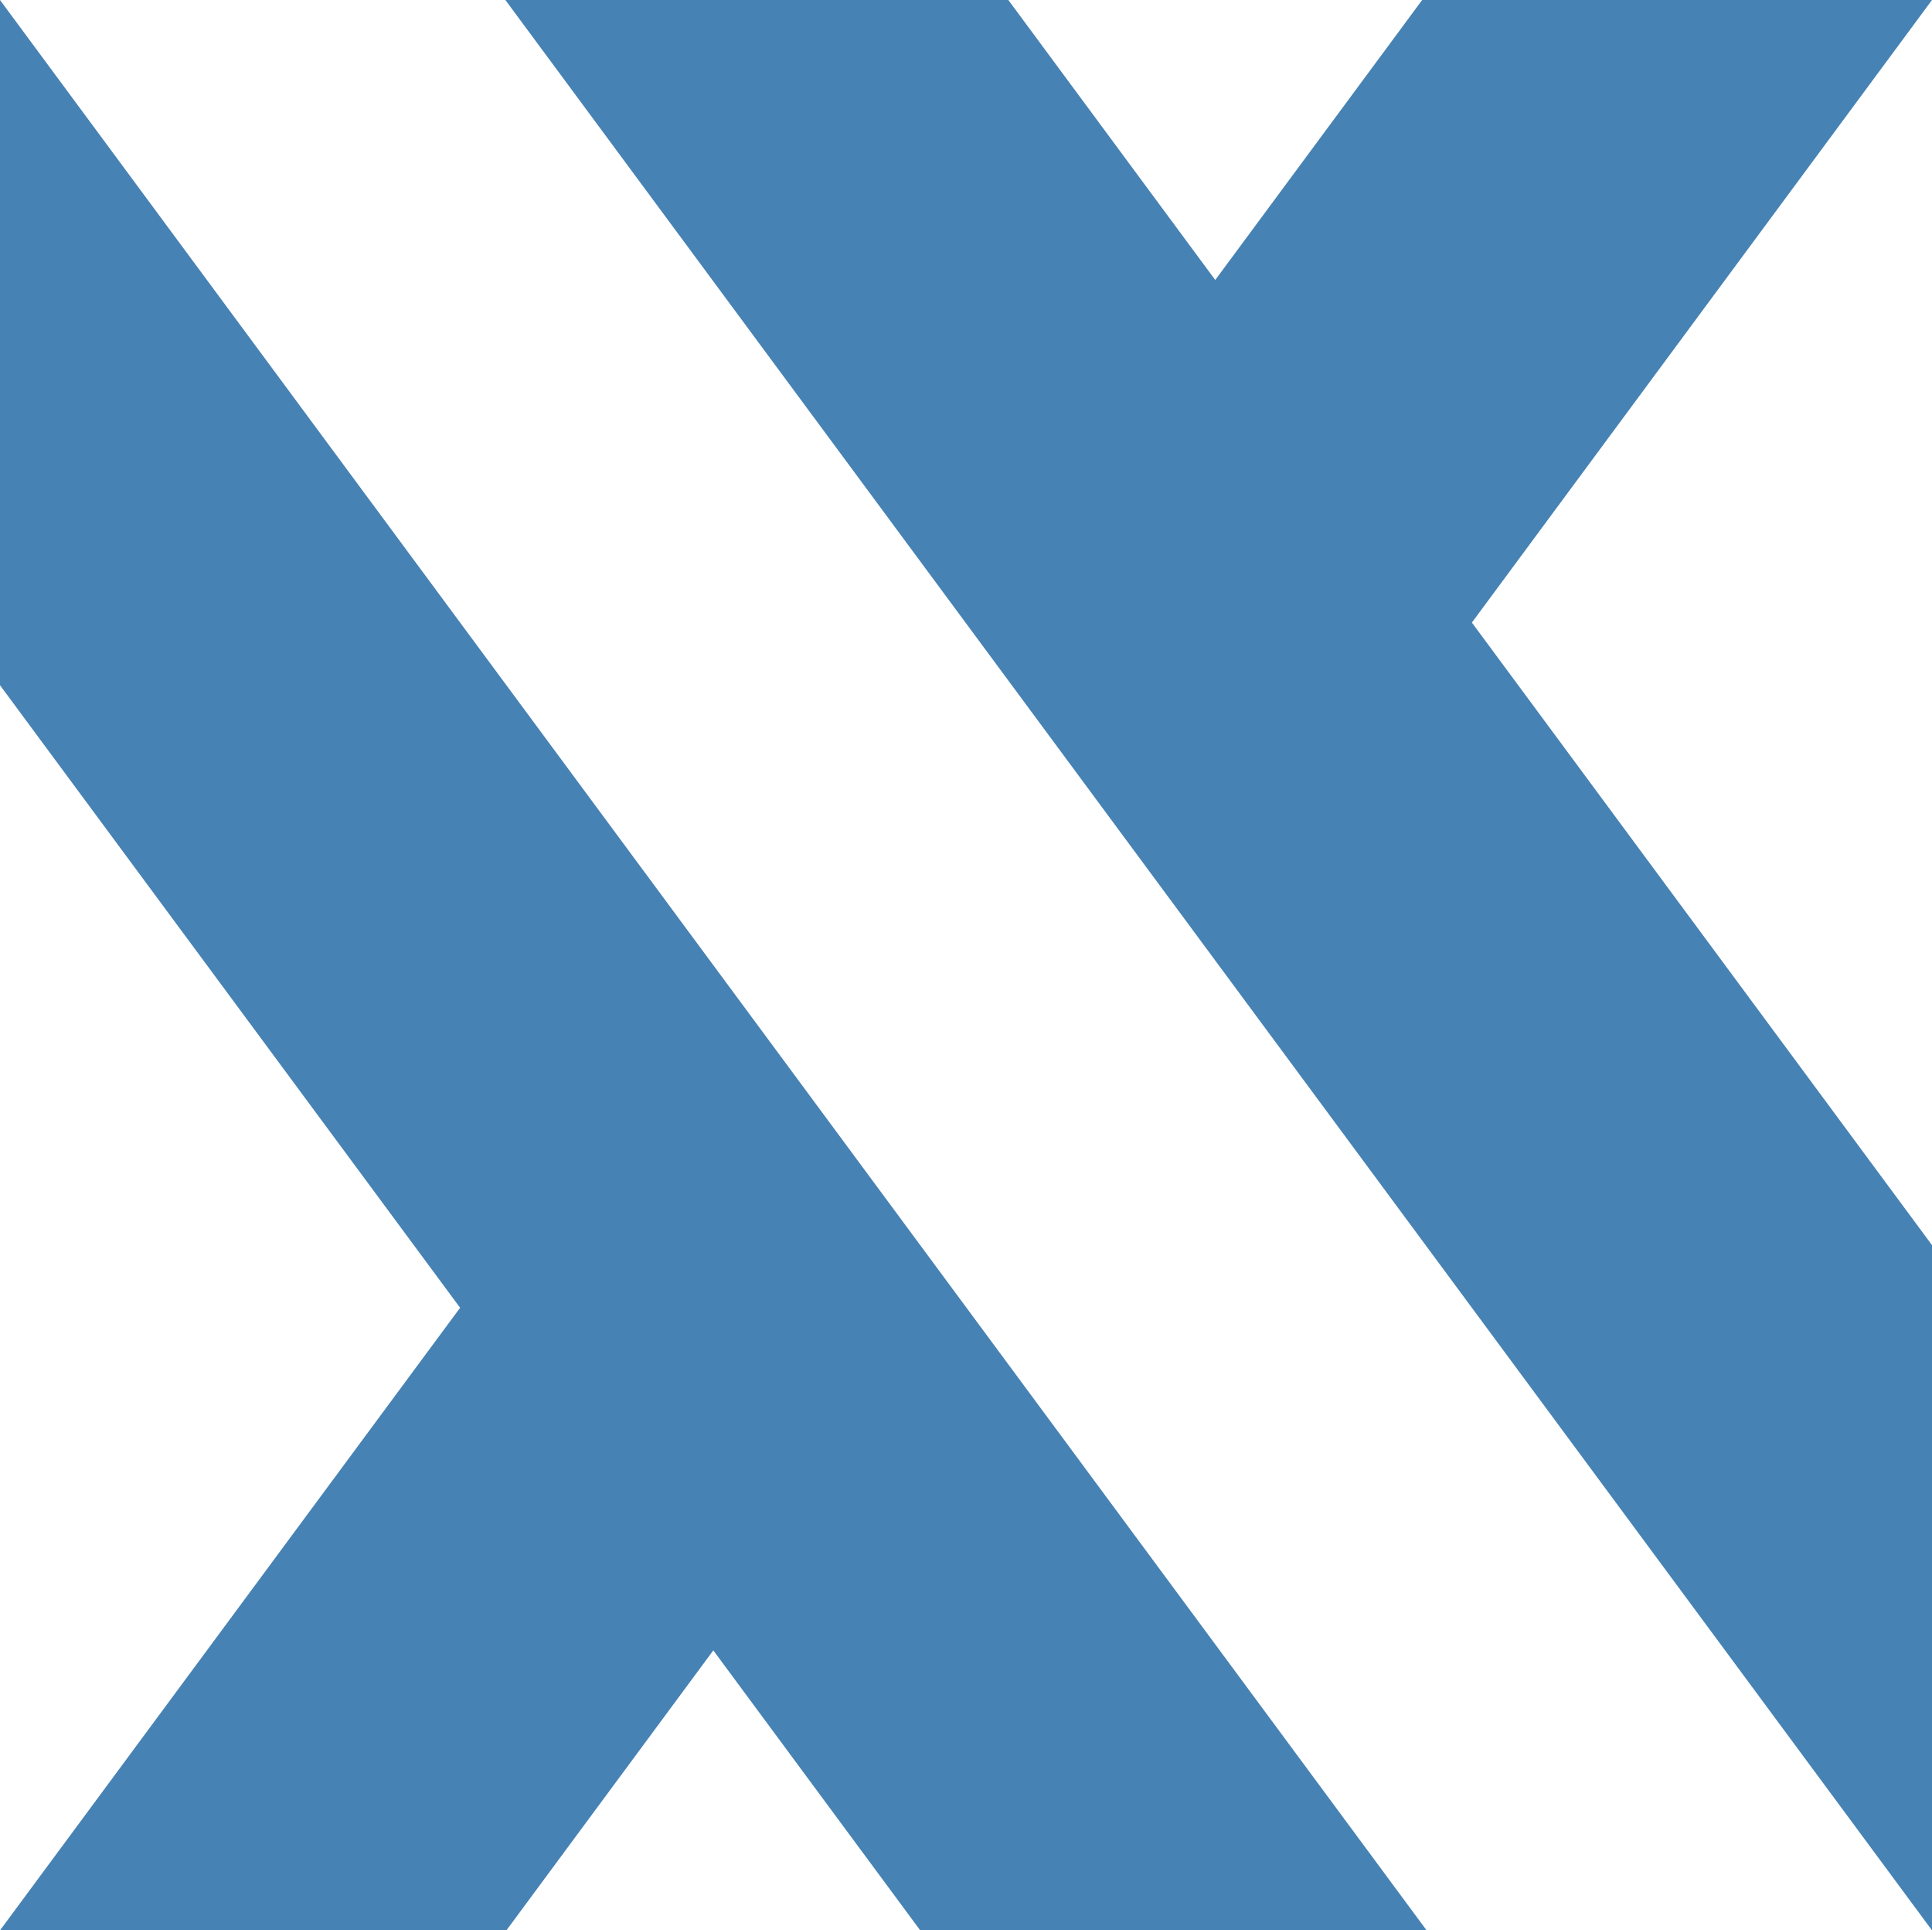
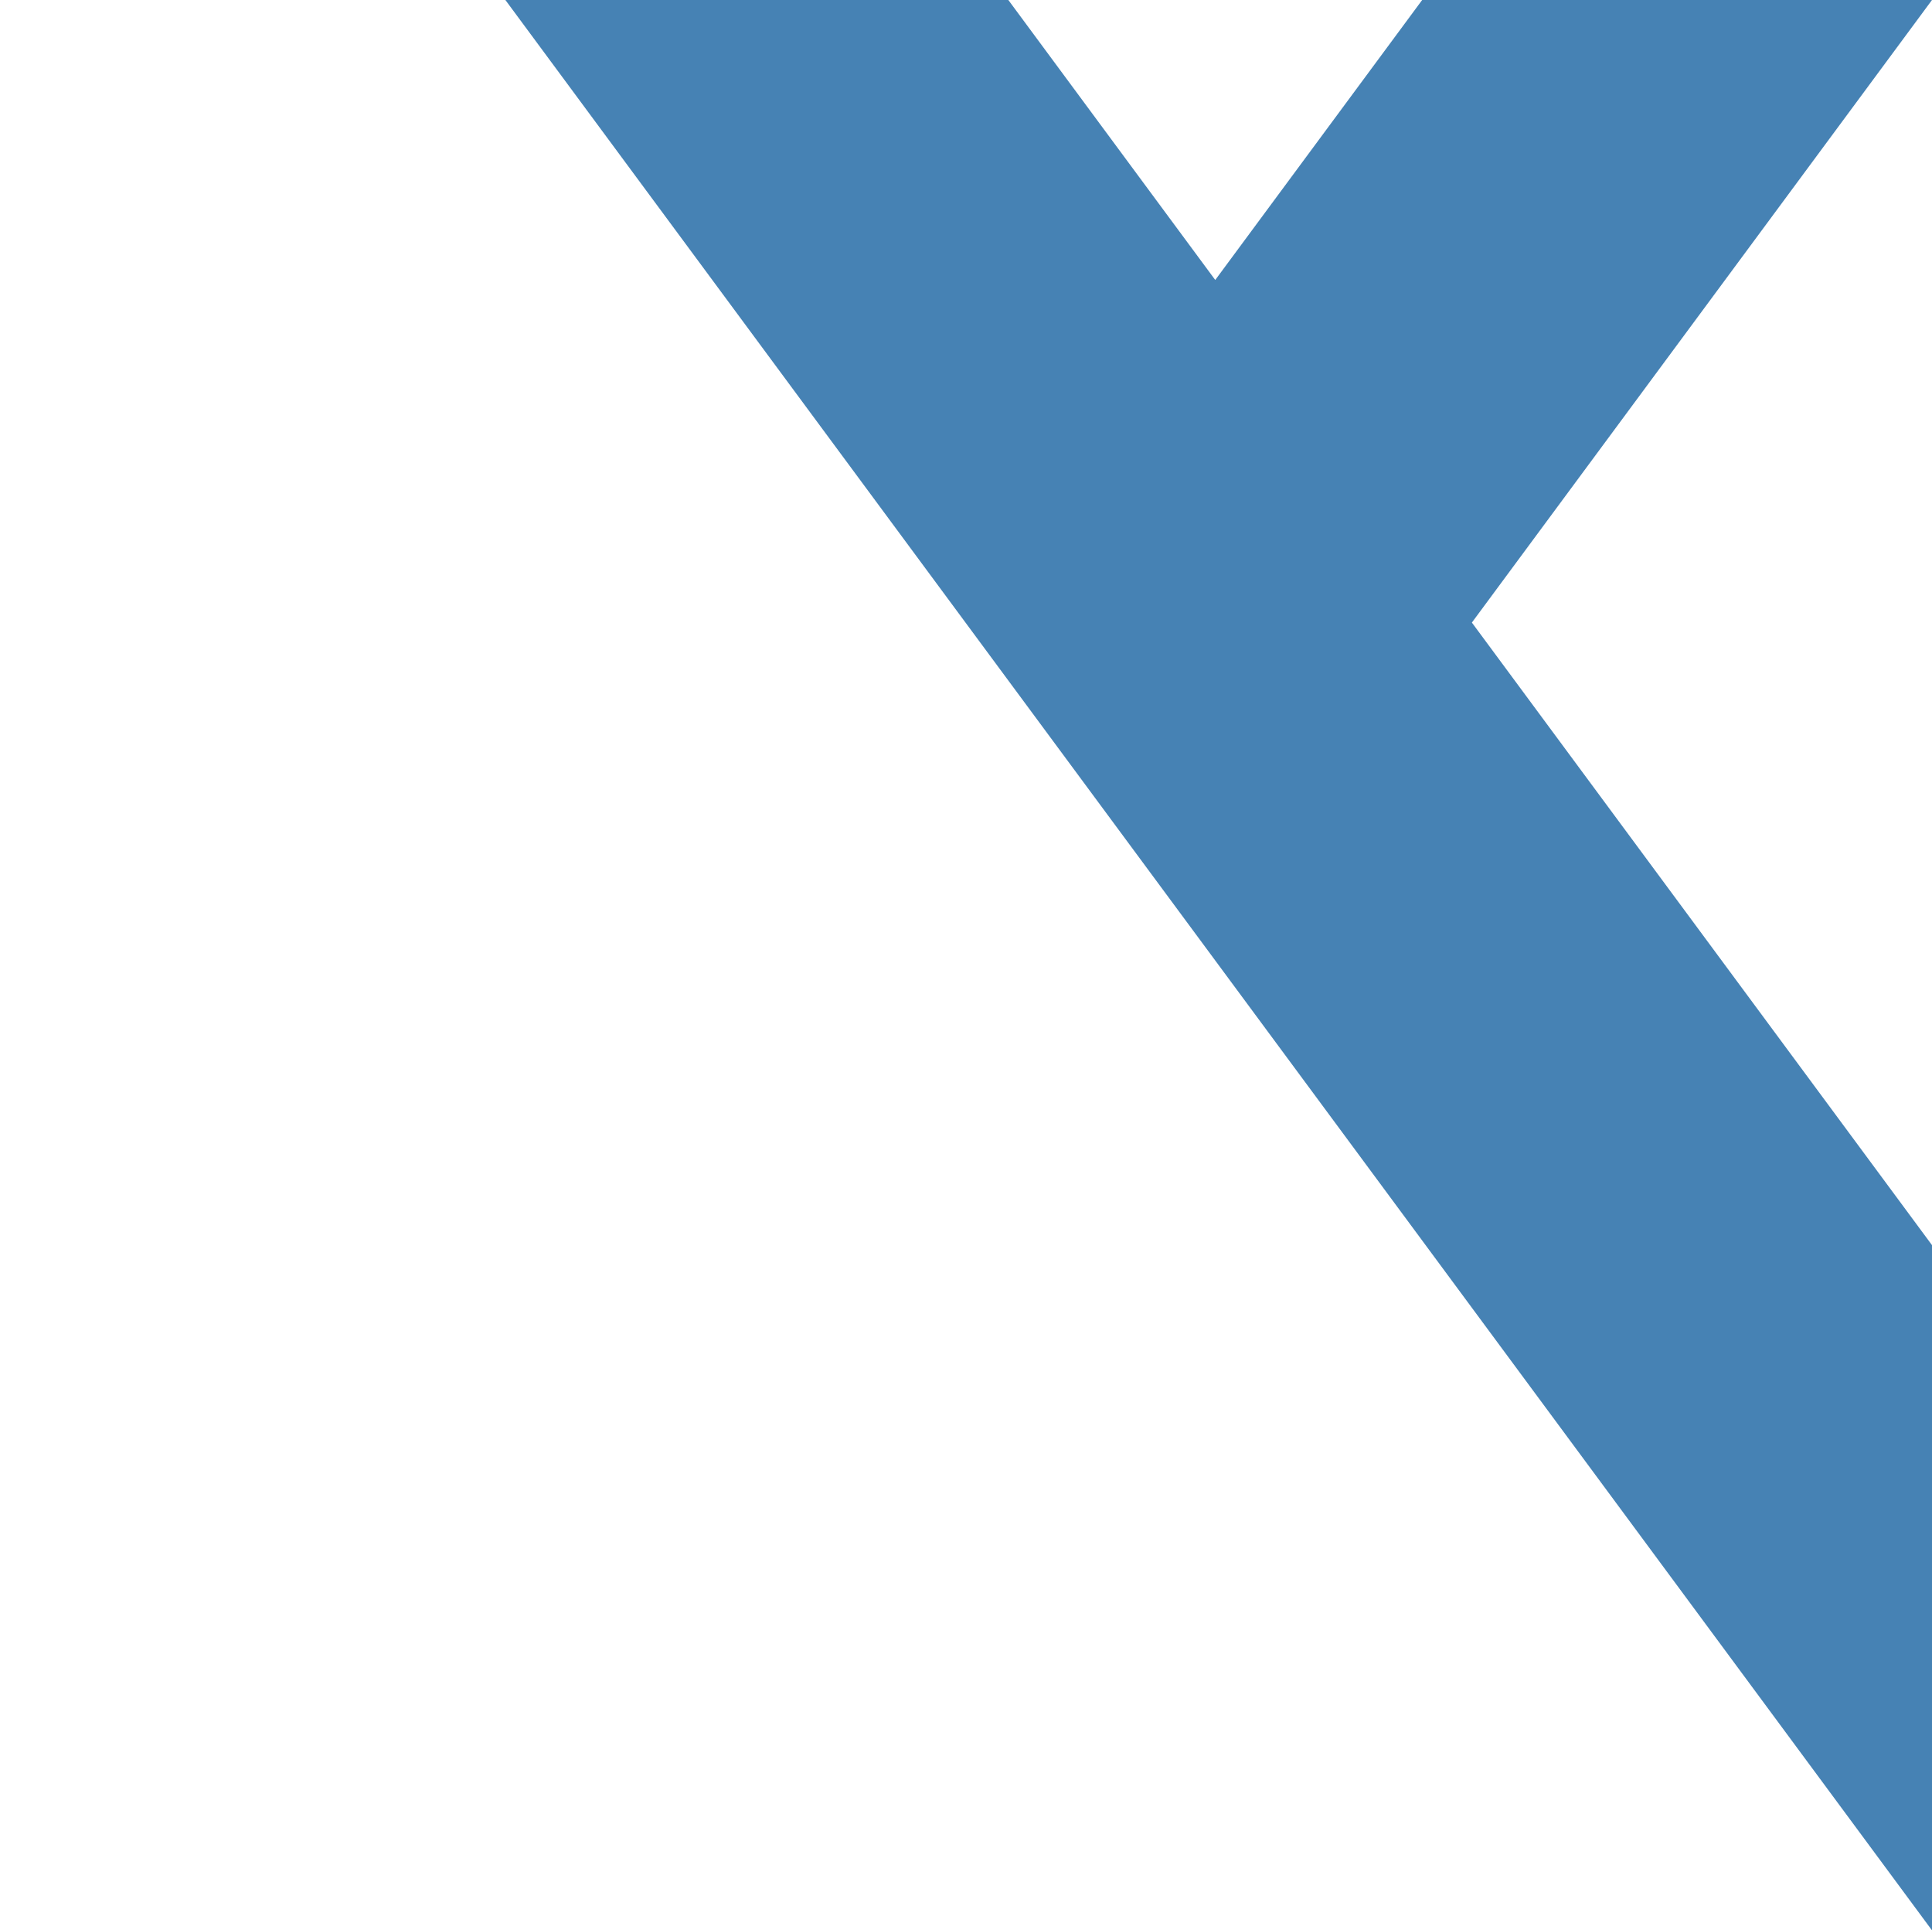
<svg xmlns="http://www.w3.org/2000/svg" id="Layer_1" data-name="Layer 1" viewBox="0 0 1280 1278.7">
  <defs>
    <style>
            .cls-1 {
                fill: #4682B4;
            }
        </style>
  </defs>
  <polygon class="cls-1" points="1280 0 942.22 0 805.13 185.46 668.05 0 334.83 0 1280 1278.7 1280 824.8 975.16 412.4 1280 0" />
-   <polygon class="cls-1" points="0 453.89 304.83 866.29 0 1278.7 335.5 1278.7 472.59 1093.24 609.67 1278.7 945.17 1278.7 0 0 0 453.89" />
</svg>